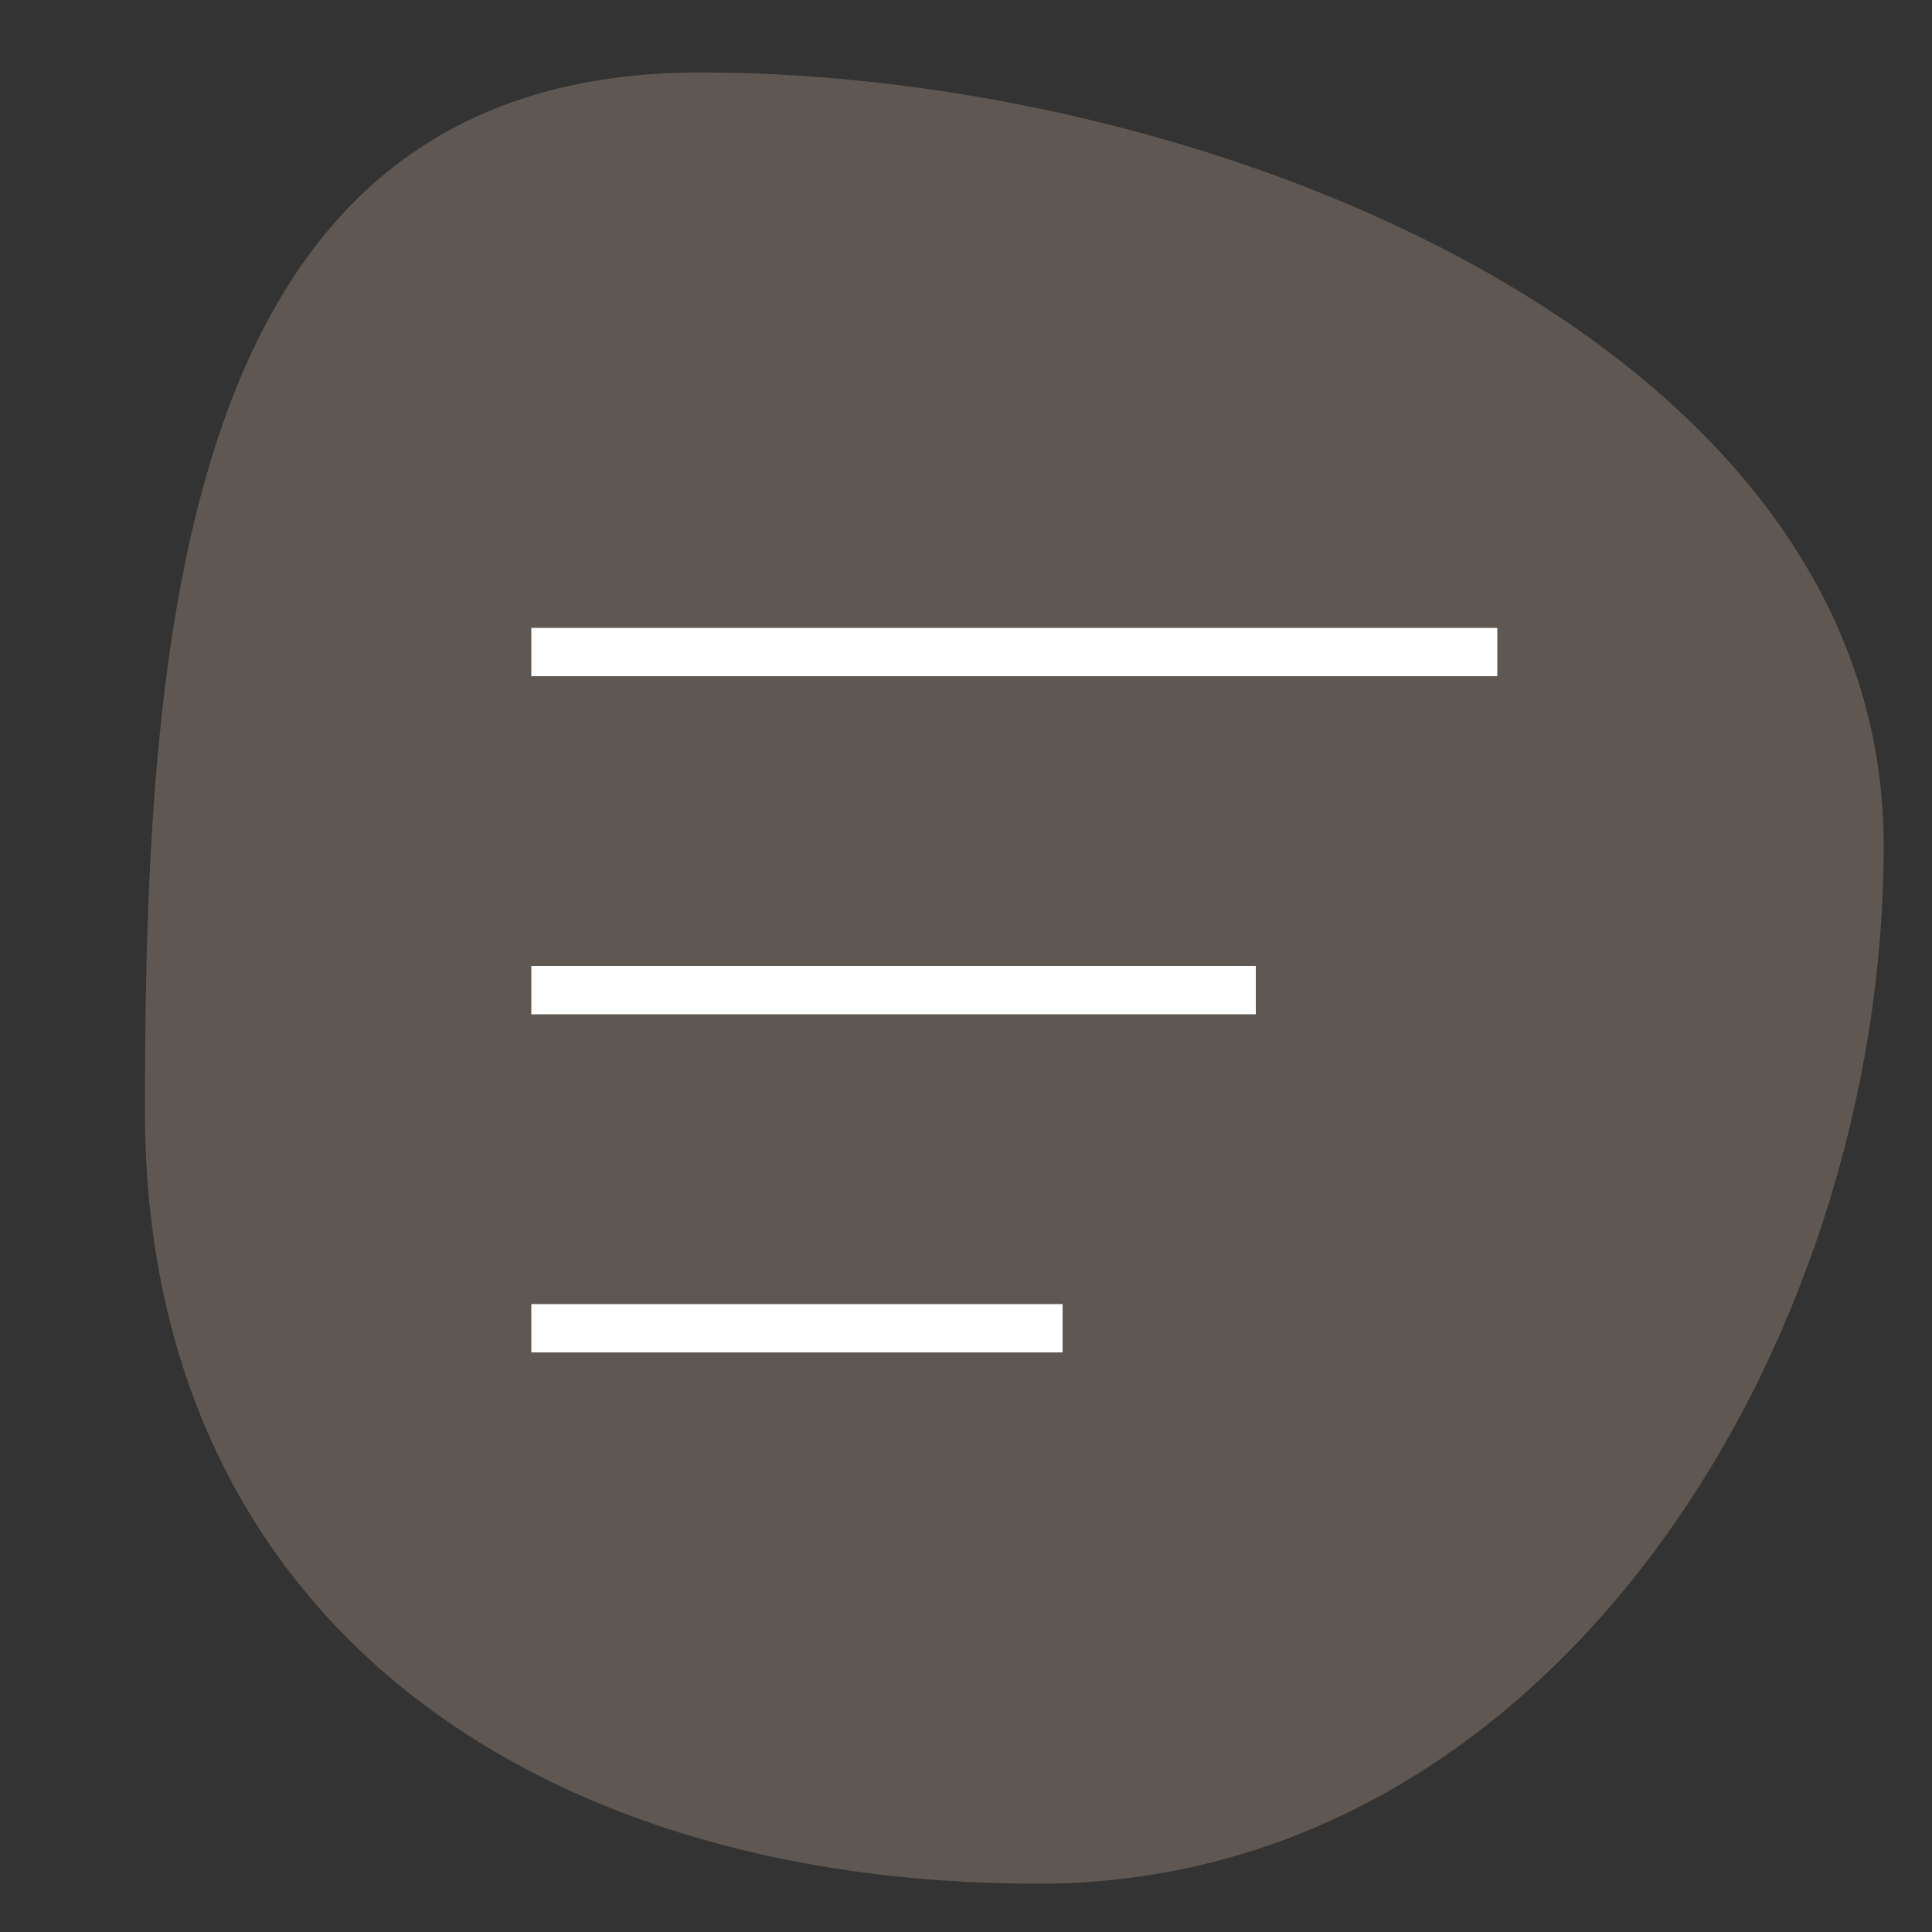
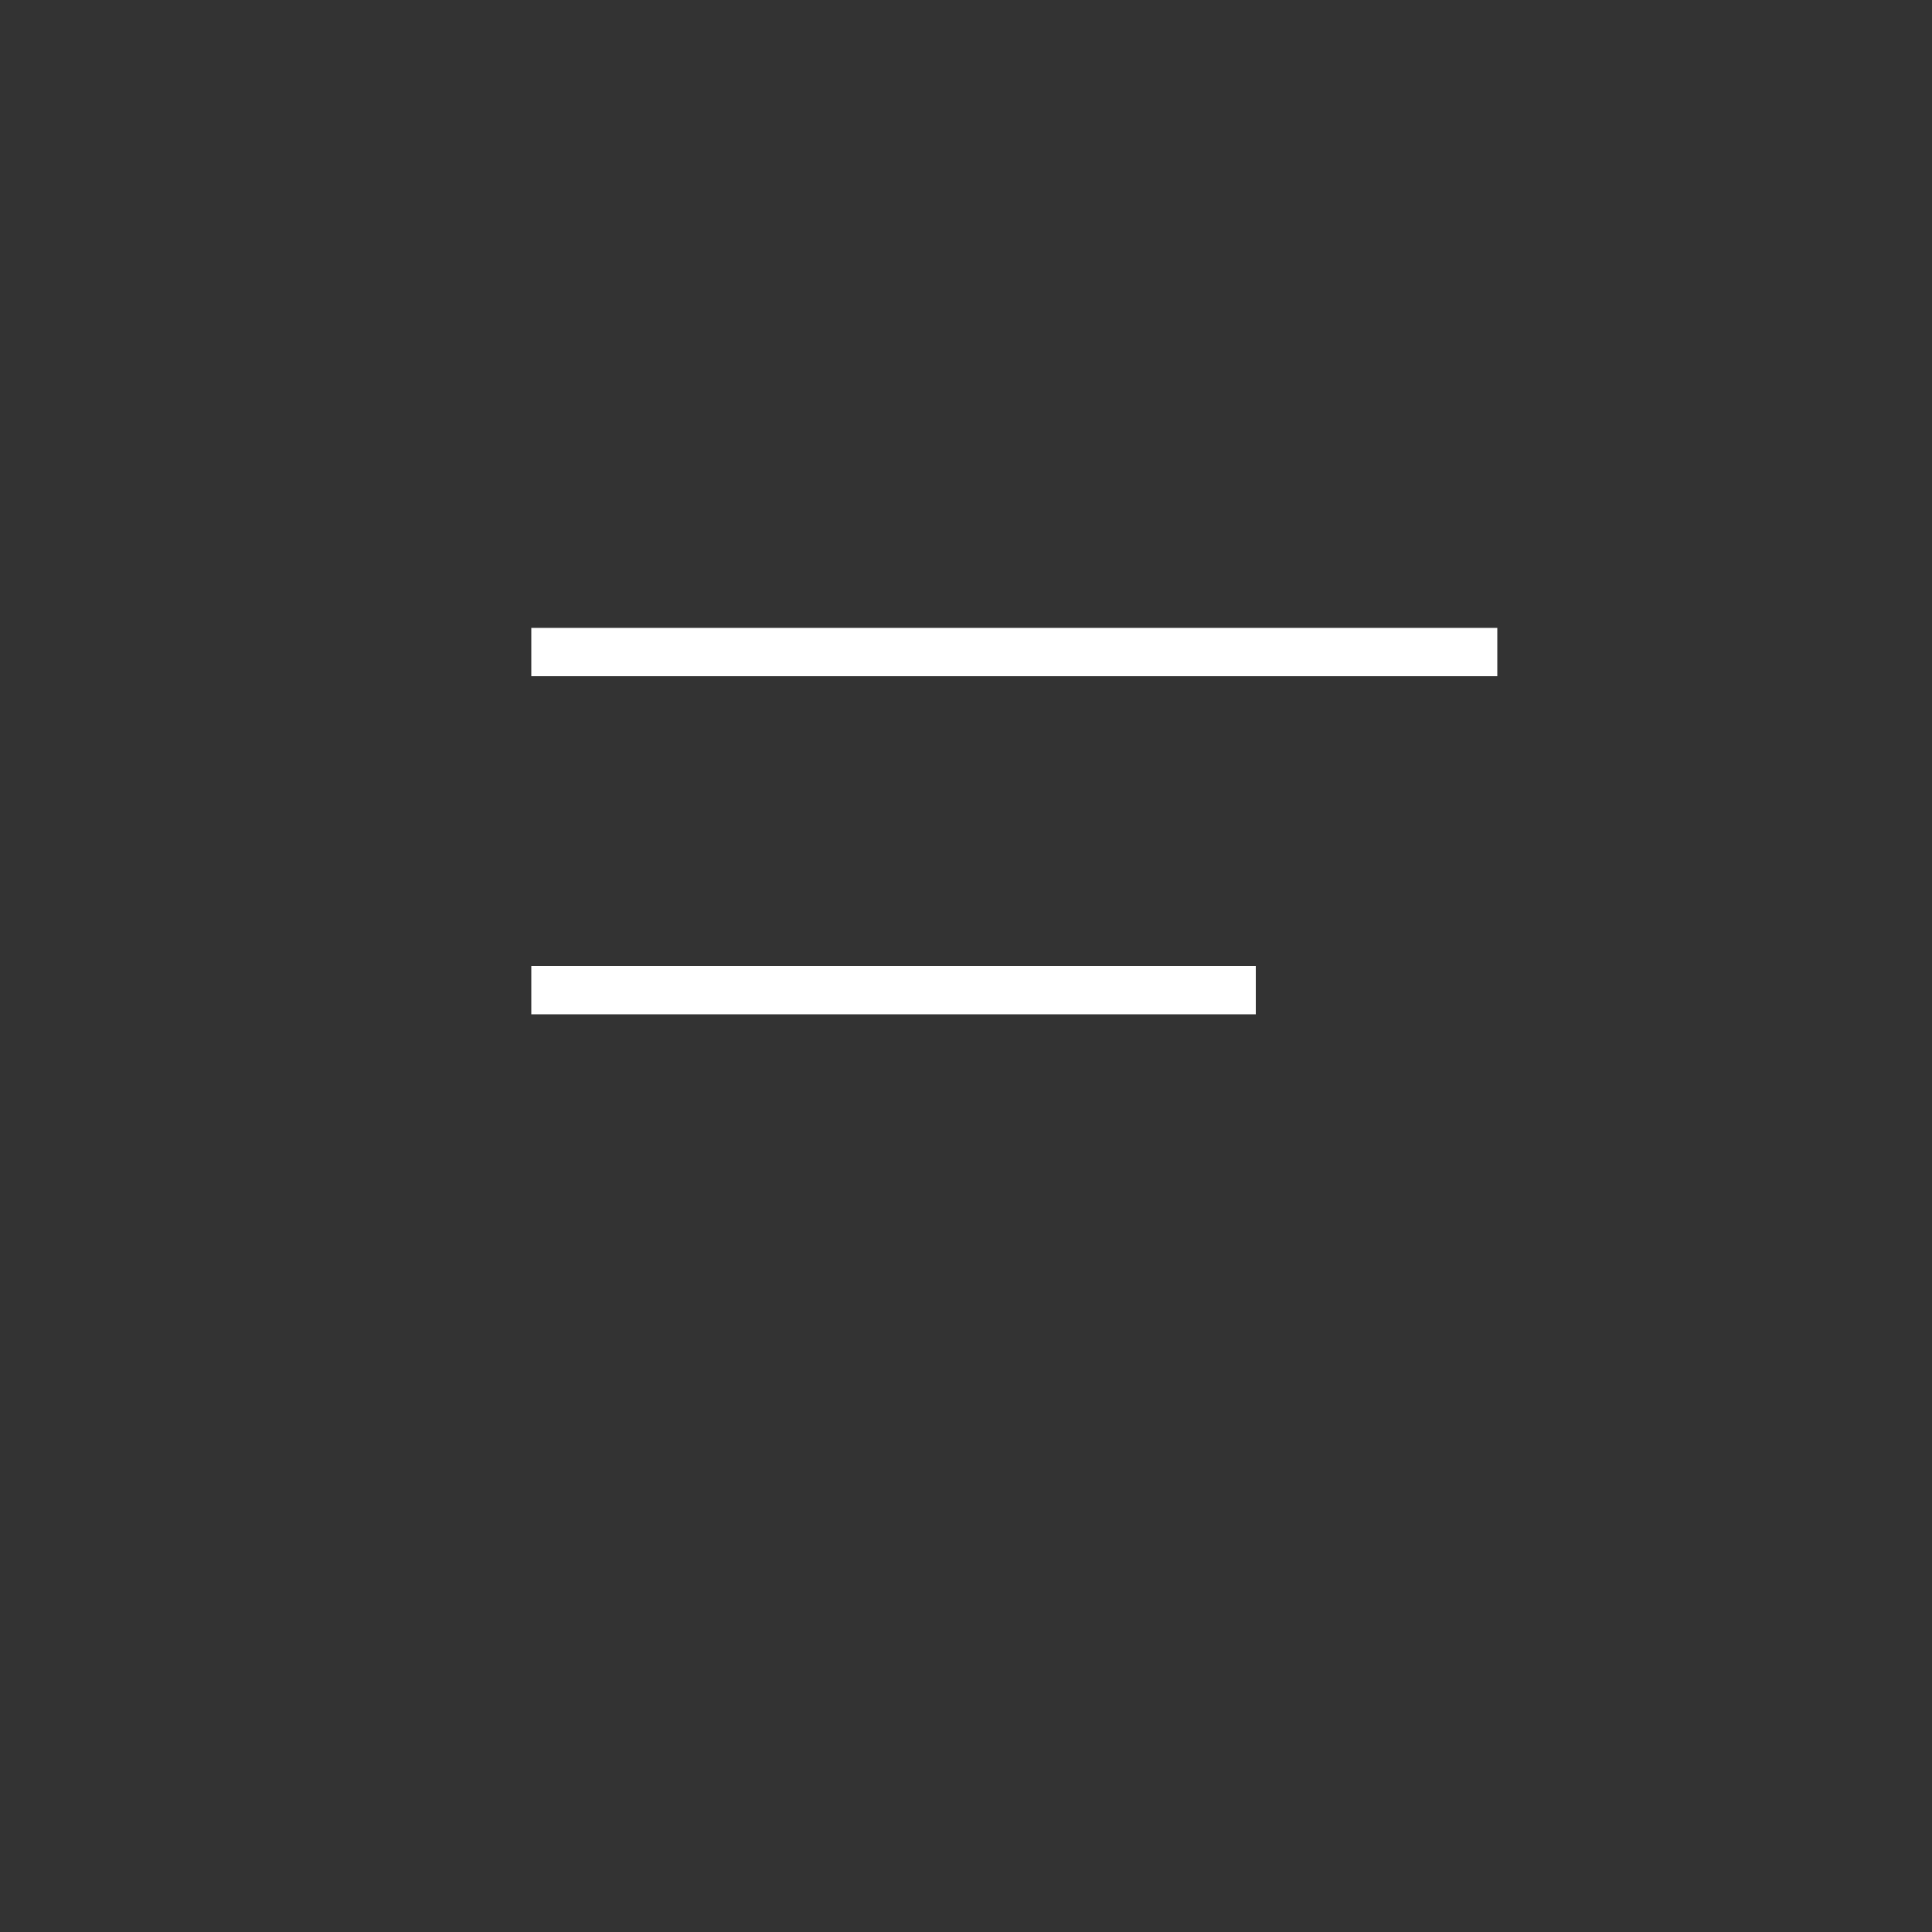
<svg xmlns="http://www.w3.org/2000/svg" width="40" height="40" viewBox="0 0 40 40" fill="none">
  <rect x="0" y="0" width="40" height="40" fill="#333333" stroke="none" />
-   <path d="M38.5 17.5C38.5 22.579 36.816 27.848 33.838 31.837C30.864 35.821 26.625 38.5 21.5 38.5C16.265 38.5 11.763 37.113 8.579 34.5C5.407 31.897 3.5 28.043 3.5 23C3.5 17.81 3.72 12.523 5.229 8.541C5.98 6.56 7.038 4.932 8.52 3.799C9.996 2.67 11.933 2 14.5 2C19.742 2 25.781 3.392 30.493 6.049C35.21 8.709 38.5 12.574 38.5 17.5Z" fill="#5F5852" stroke="#5F5852" />
  <line x1="11" y1="13.5" x2="31" y2="13.5" stroke="white" />
  <line x1="11" y1="20.5" x2="26" y2="20.5" stroke="white" />
-   <line x1="11" y1="27.5" x2="22" y2="27.5" stroke="white" />
</svg>